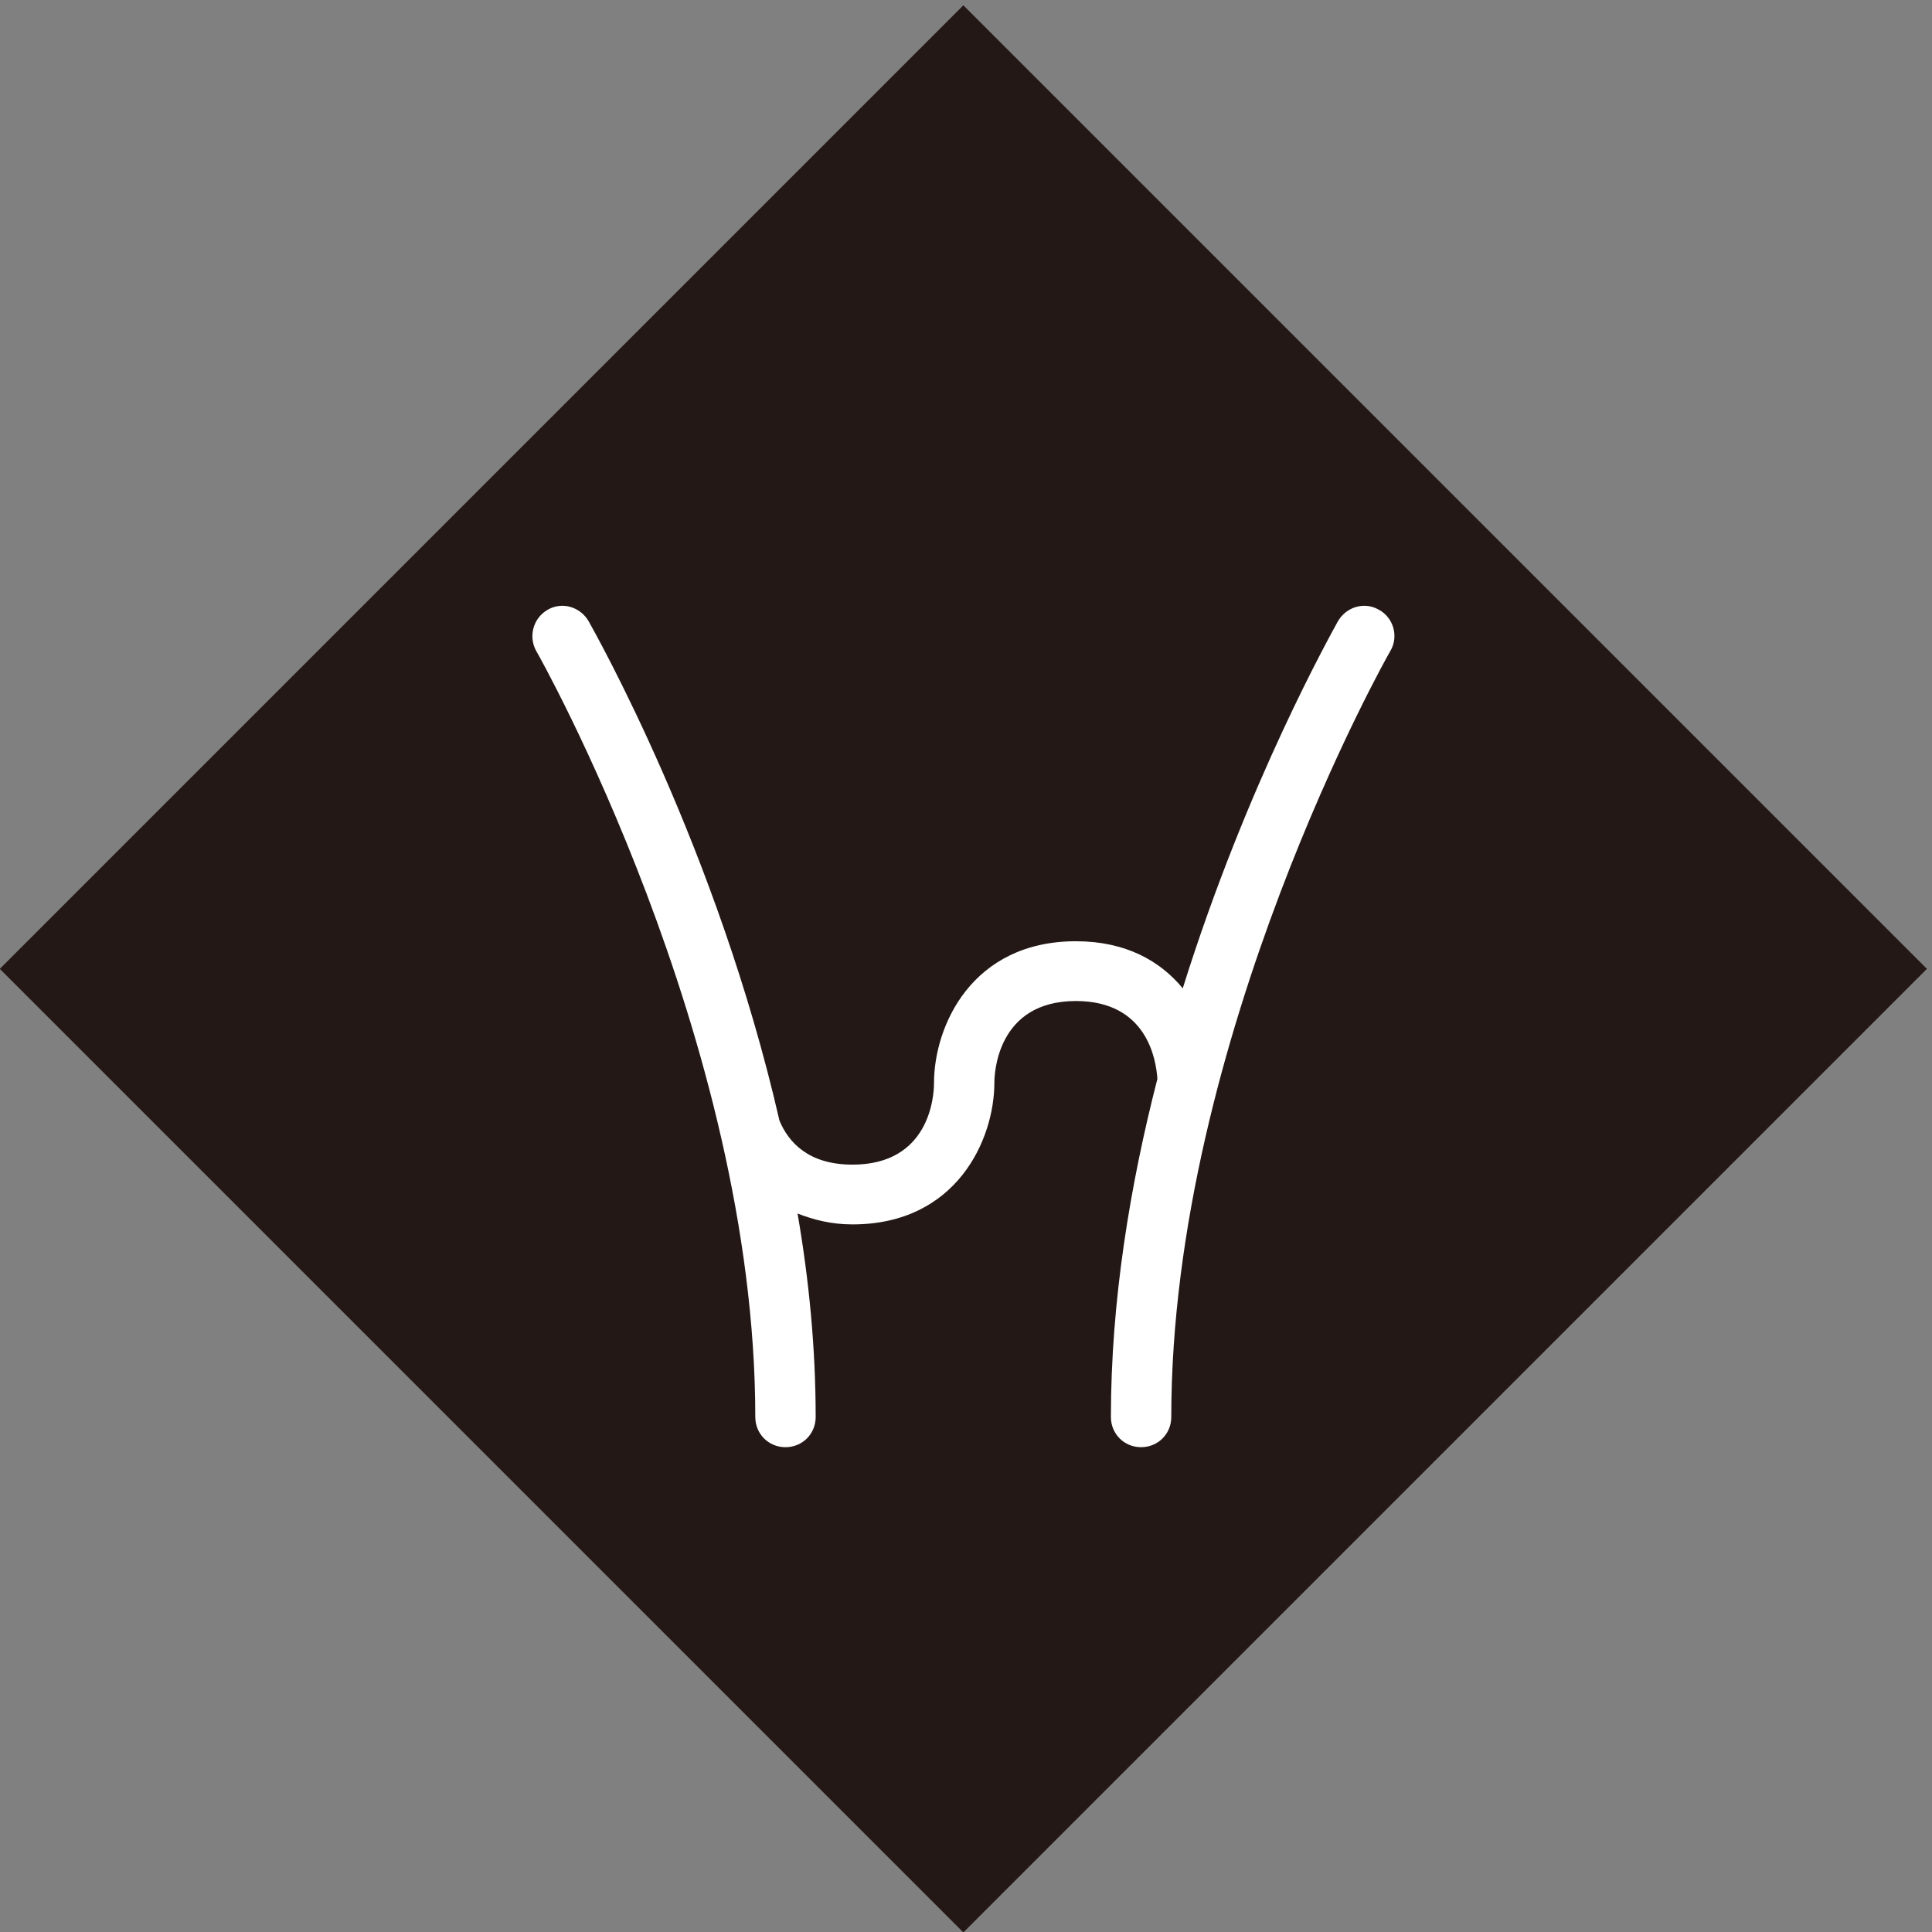
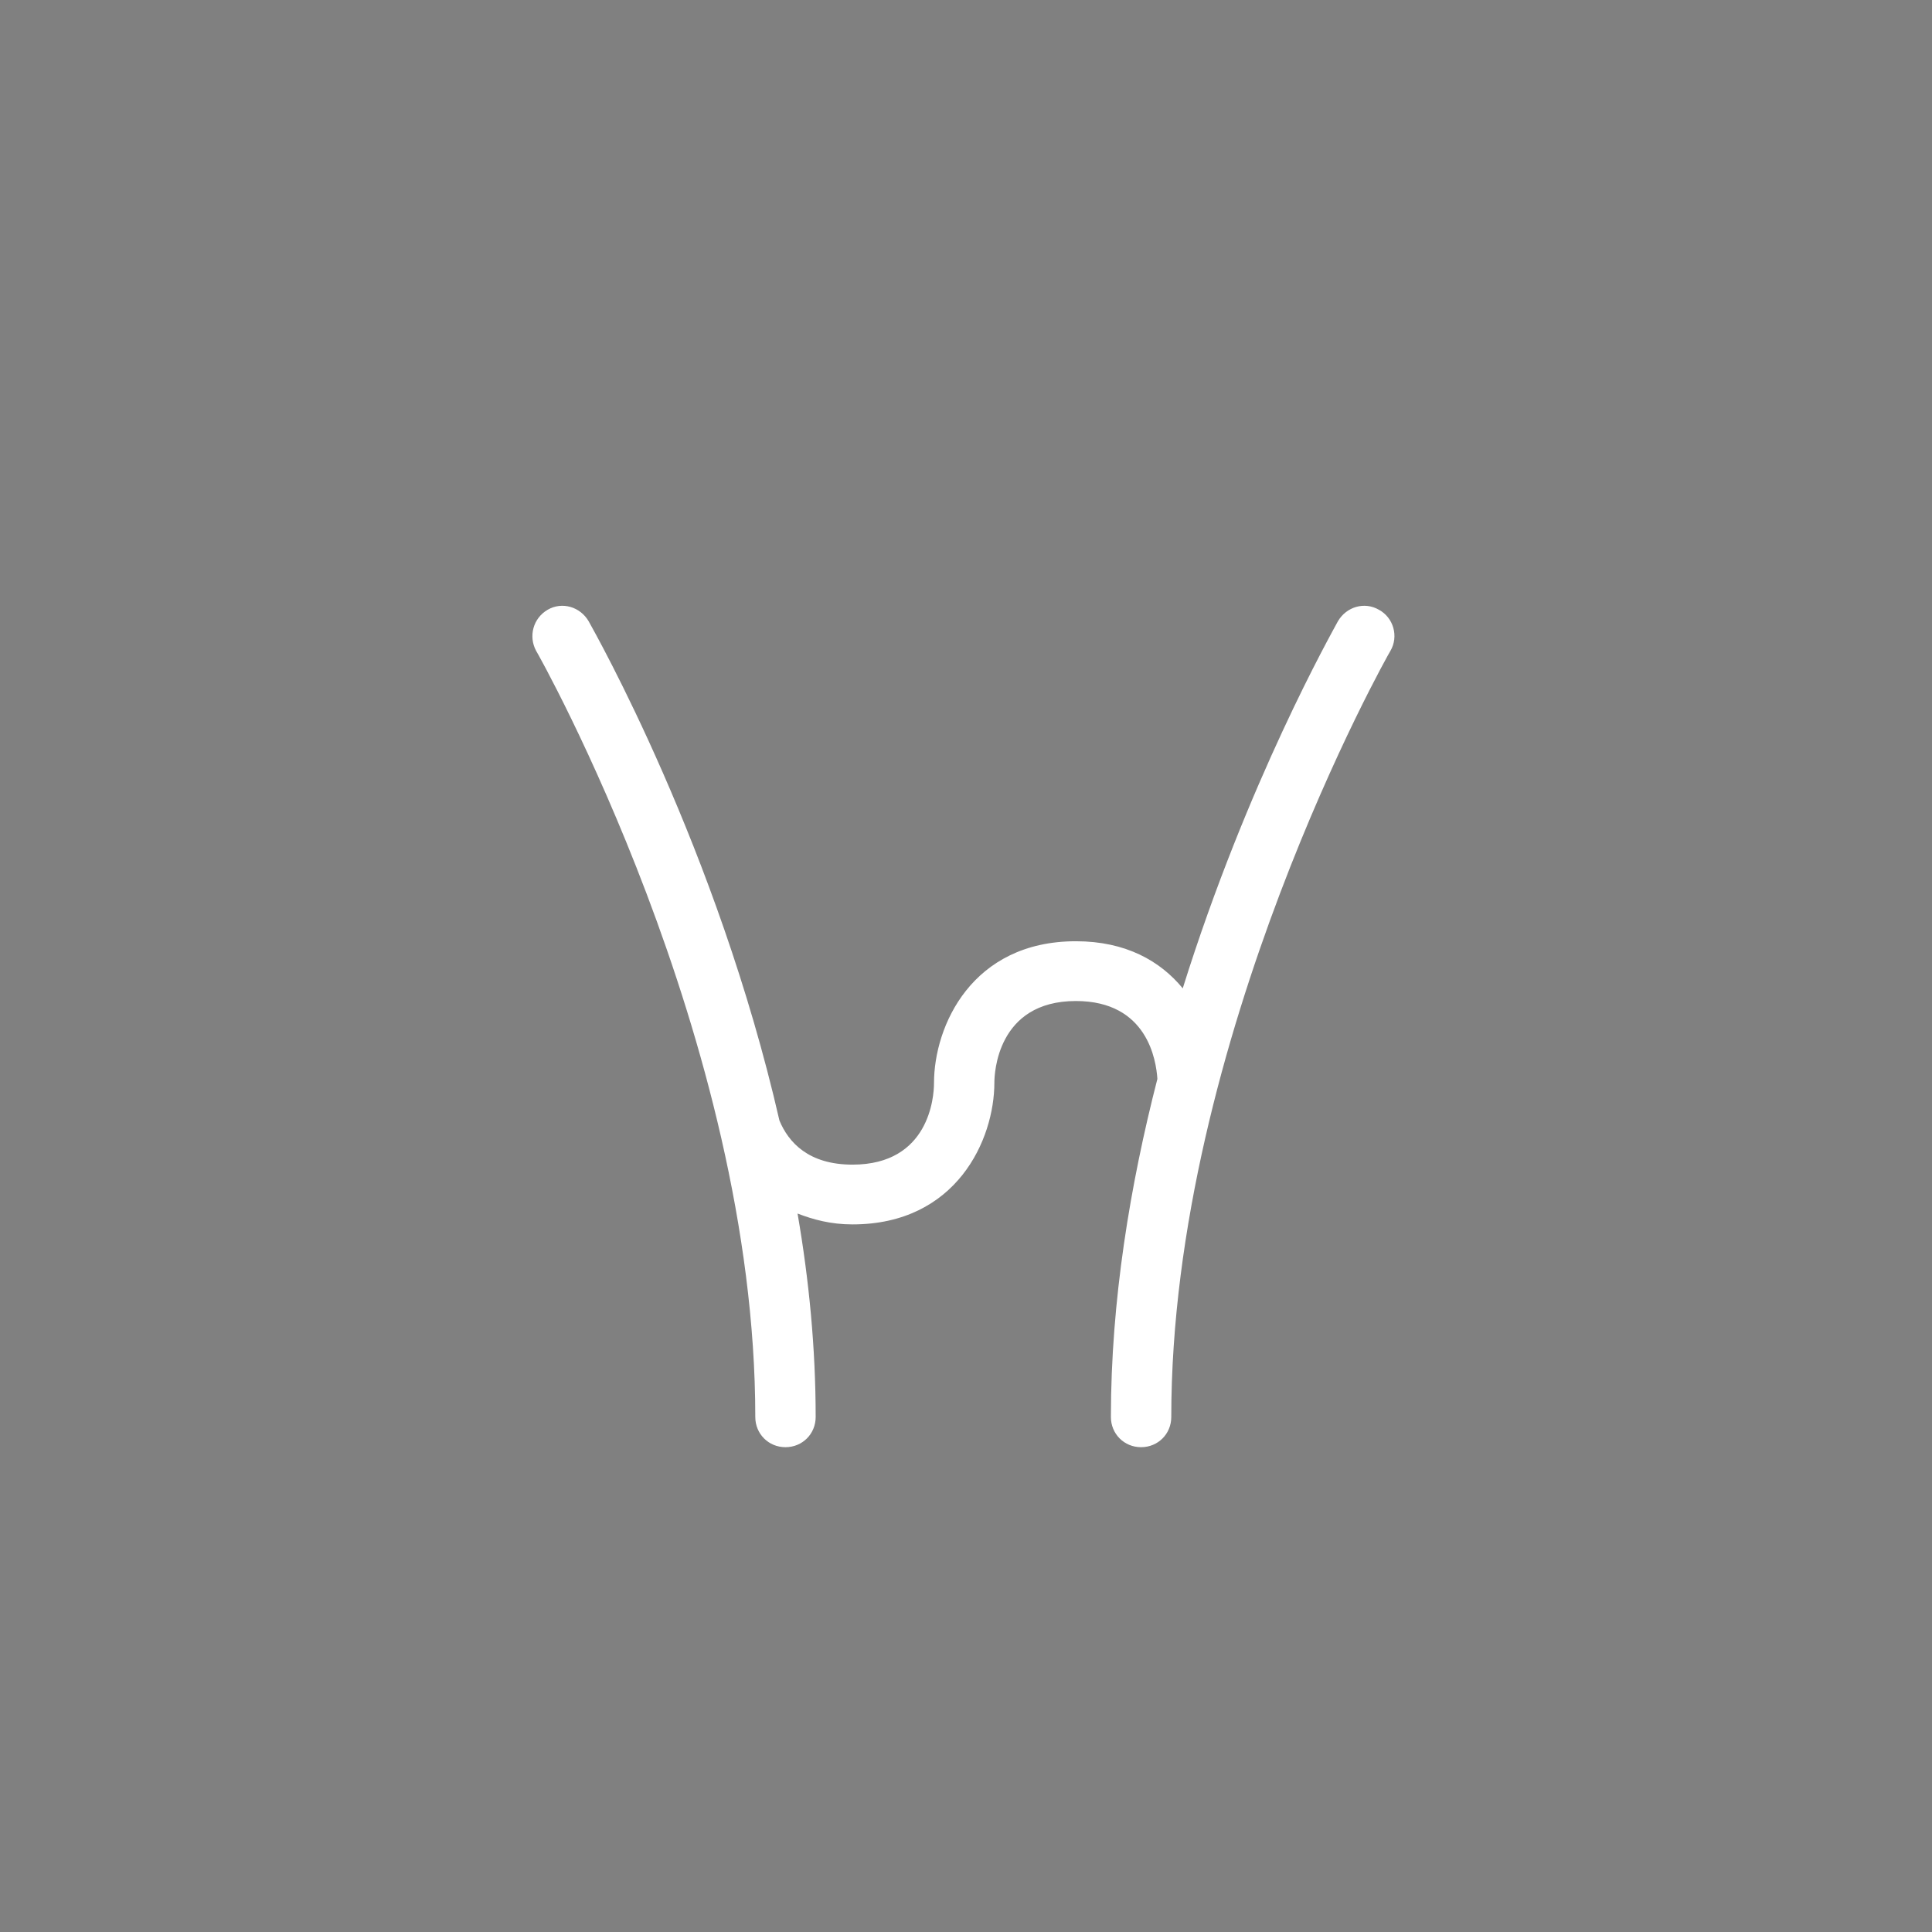
<svg xmlns="http://www.w3.org/2000/svg" viewBox="0 0 32 32">
  <rect x="0" y="0" width="32" height="32" fill="#808080" stroke="none" />
  <defs>
    <style>.cls-1{fill:#231815;}.cls-1,.cls-2{stroke-width:0px;}.cls-2{fill:#fff;}</style>
  </defs>
  <g id="_">
-     <rect class="cls-1" x="4.67" y="4.76" width="22.57" height="22.57" transform="translate(16.02 -6.58) rotate(45)" />
-   </g>
+     </g>
  <g id="_ひし形用">
    <path class="cls-2" d="M22.84,10.1c-.24-.14-.54-.05-.68.19-.09.17-1.5,2.66-2.57,6.08-.37-.45-.94-.78-1.77-.78-1.72,0-2.35,1.4-2.35,2.35,0,.23-.08,1.35-1.35,1.35-.73,0-1.06-.37-1.21-.73,0,0,0,0,0,0-1.03-4.5-3.05-8.07-3.16-8.27-.14-.24-.44-.33-.68-.19-.24.14-.32.44-.19.68.04.06,3.63,6.44,3.63,12.69,0,.28.22.5.5.5s.5-.22.5-.5c0-1.14-.11-2.27-.3-3.37.26.1.55.18.91.18,1.72,0,2.35-1.4,2.35-2.35,0-.14.04-1.35,1.35-1.35,1.19,0,1.33.99,1.35,1.29-.45,1.75-.77,3.67-.77,5.6,0,.28.22.5.5.5s.5-.22.5-.5c0-6.26,3.59-12.63,3.63-12.69.14-.24.05-.55-.19-.68Z" />
  </g>
</svg>